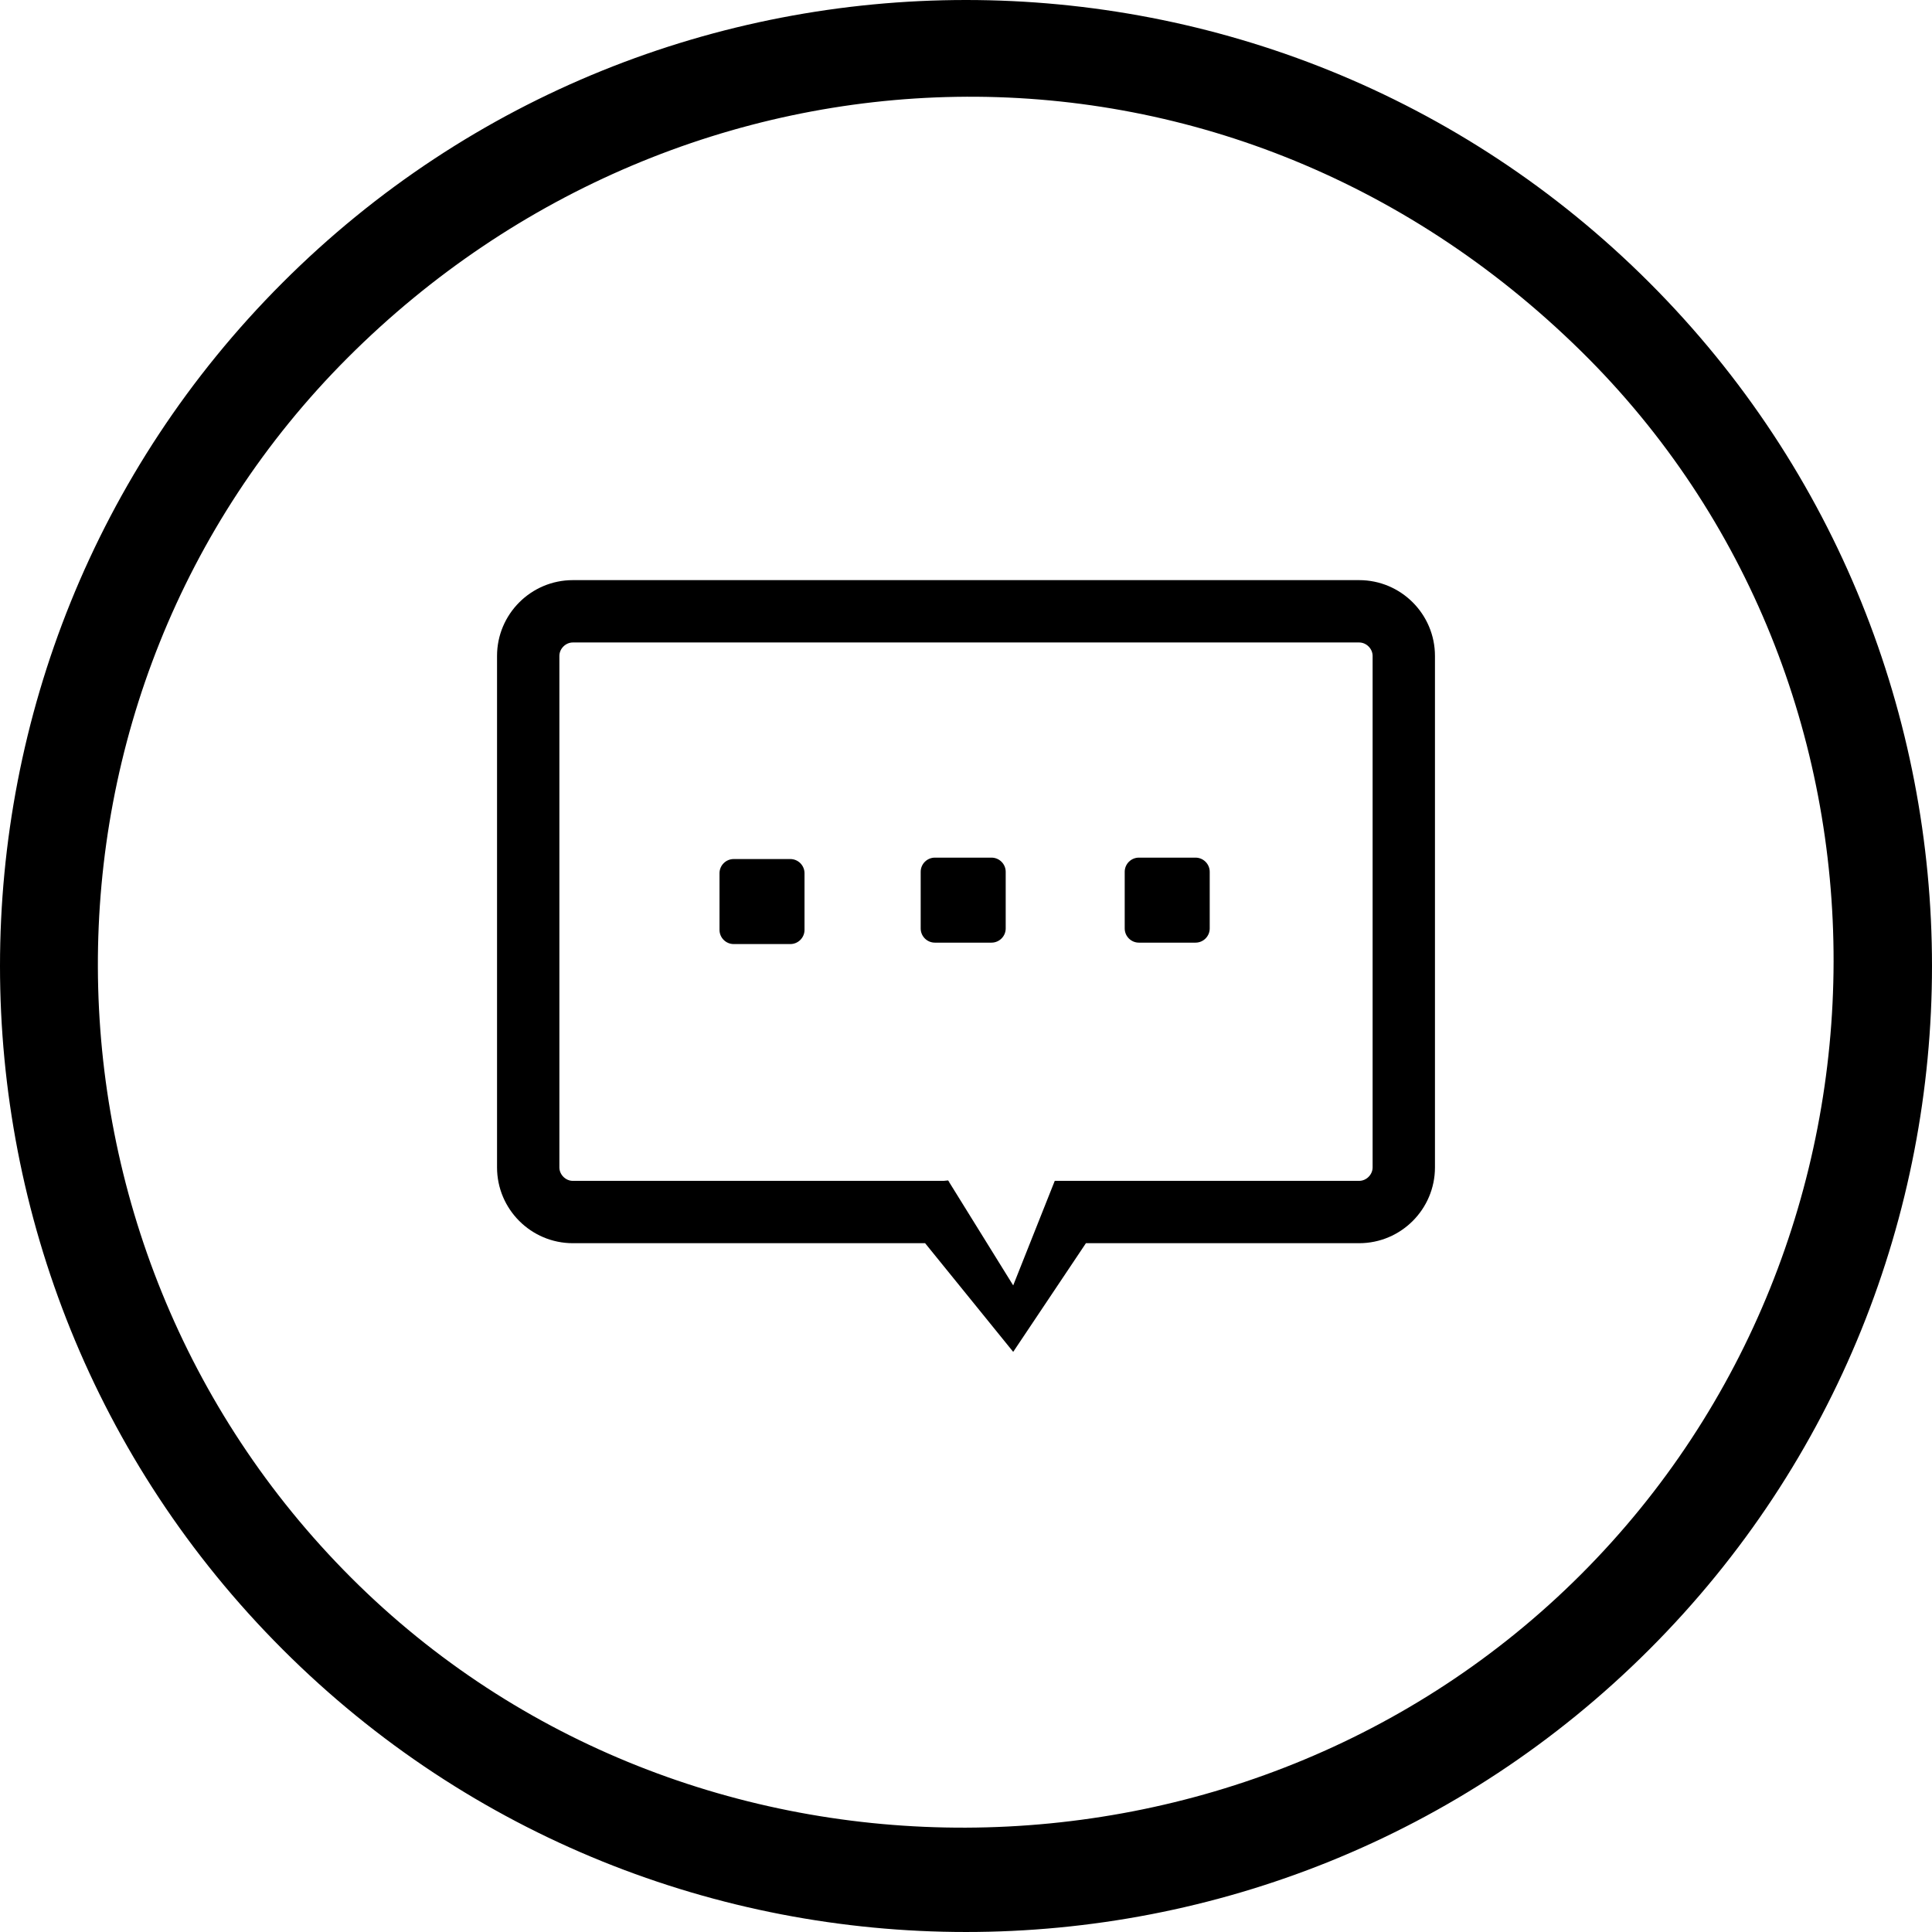
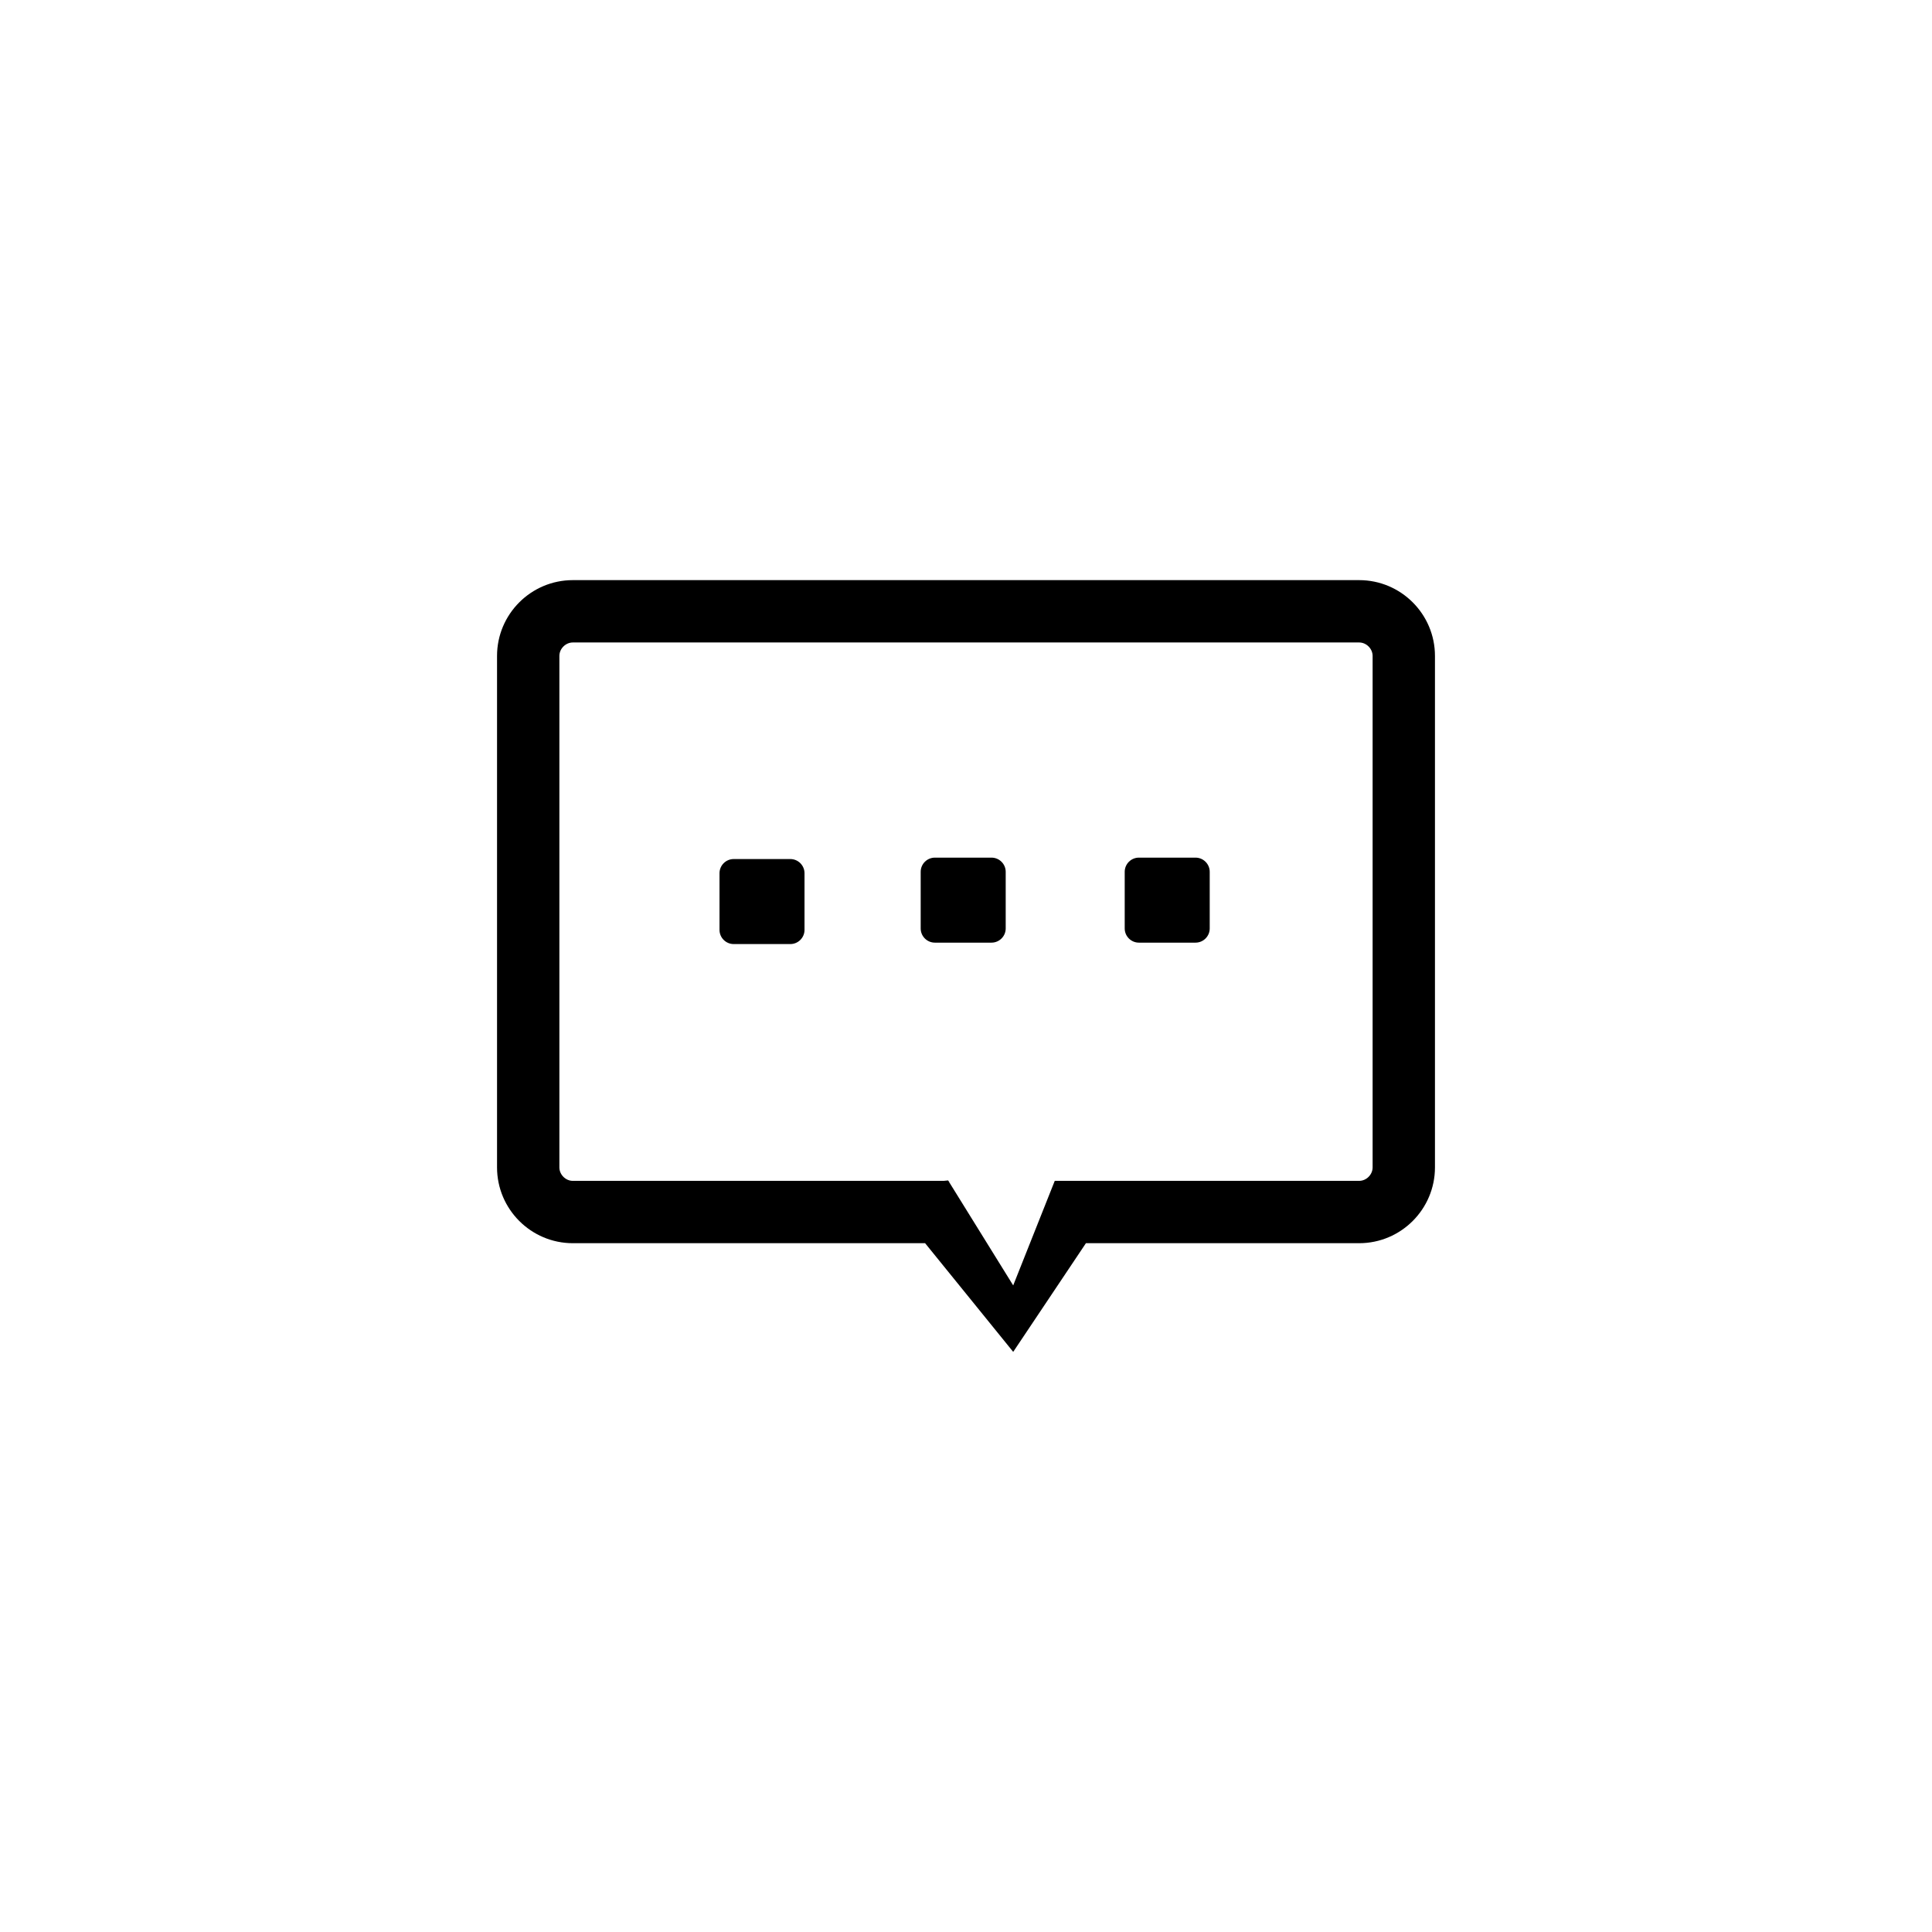
<svg xmlns="http://www.w3.org/2000/svg" version="1.1" id="图层_1" x="0px" y="0px" viewBox="0 0 597.015 597.013" enable-background="new 0 0 597.015 597.013" xml:space="preserve">
  <g>
    <path d="M420.001,179.268H177.014c-12.916,0-23.423,10.508-23.423,23.424v158.05   c0,12.915,10.507,23.423,23.423,23.423h108.856l27.224,33.58l22.473-33.58h84.434c12.917,0,23.422-10.508,23.422-23.423v-158.05   C443.423,189.776,432.918,179.268,420.001,179.268z M424.158,360.742c0,2.233-1.925,4.158-4.157,4.158h-94.066l-12.842,32.308   l-20.017-32.285l0.802-0.022h-0.815l-0.081-0.131l-1.378,0.131H177.014c-2.233,0-4.159-1.925-4.159-4.158v-158.05   c0-2.233,1.926-4.16,4.159-4.16h242.987c2.232,0,4.157,1.927,4.157,4.16V360.742z" />
    <path d="M244.227,265.458h-17.513c-2.407,0-4.376,1.972-4.376,4.379v17.514c0,2.407,1.97,4.377,4.376,4.377h17.513   c2.409,0,4.379-1.97,4.379-4.377v-17.514C248.606,267.429,246.636,265.458,244.227,265.458z" />
    <path d="M306.397,265.021h-17.513c-2.408,0-4.379,1.971-4.379,4.379v17.511c0,2.408,1.971,4.378,4.379,4.378h17.513   c2.405,0,4.379-1.97,4.379-4.378V269.4C310.776,266.992,308.803,265.021,306.397,265.021z" />
    <path d="M369.442,265.021h-17.514c-2.408,0-4.377,1.971-4.377,4.379v17.511c0,2.408,1.969,4.378,4.377,4.378h17.514   c2.407,0,4.377-1.97,4.377-4.378V269.4C373.819,266.992,371.85,265.021,369.442,265.021z" />
  </g>
  <g>
    <g>
-       <path d="M87.331,509.681c116.438,116.443,305.915,116.443,422.353,0c116.441-116.438,116.441-305.911,0-422.349    c-116.438-116.442-305.914-116.442-422.353,0C-29.11,203.77-29.11,393.237,87.331,509.681L87.331,509.681z M107.503,110.483    C211.175,6.811,378.242,0,488.539,108.483c104.52,102.801,103.658,274.364,0,378.036c-103.676,103.668-276.378,104.668-380.036,1    C4.827,383.847,3.827,214.152,107.503,110.483L107.503,110.483z M107.503,110.483" />
-     </g>
+       </g>
  </g>
</svg>